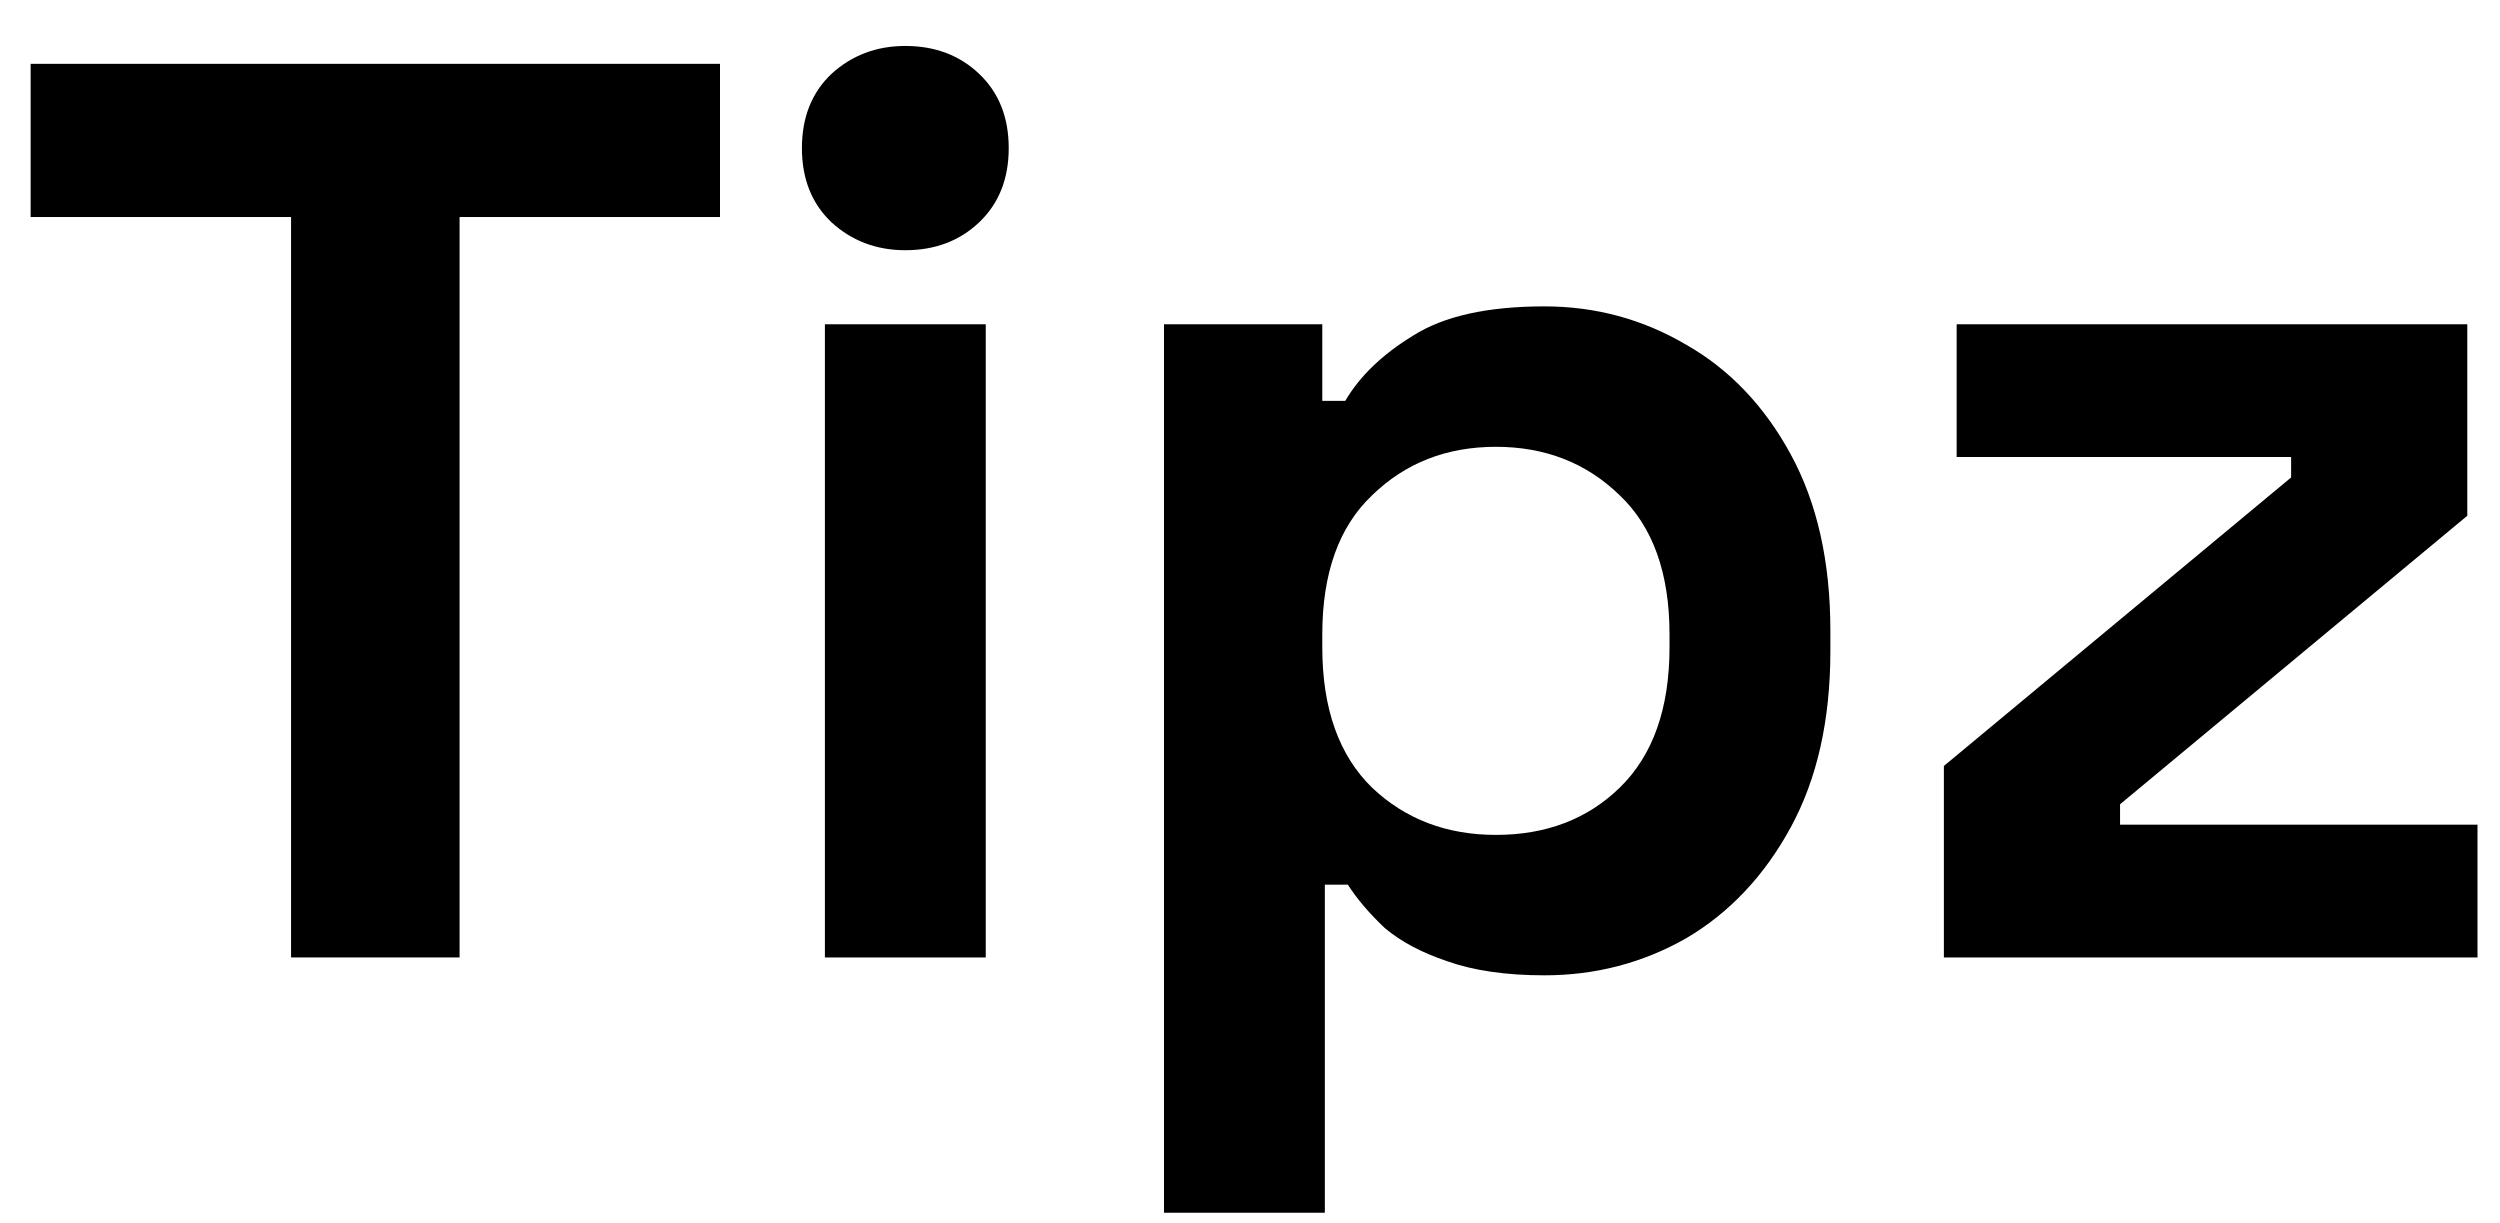
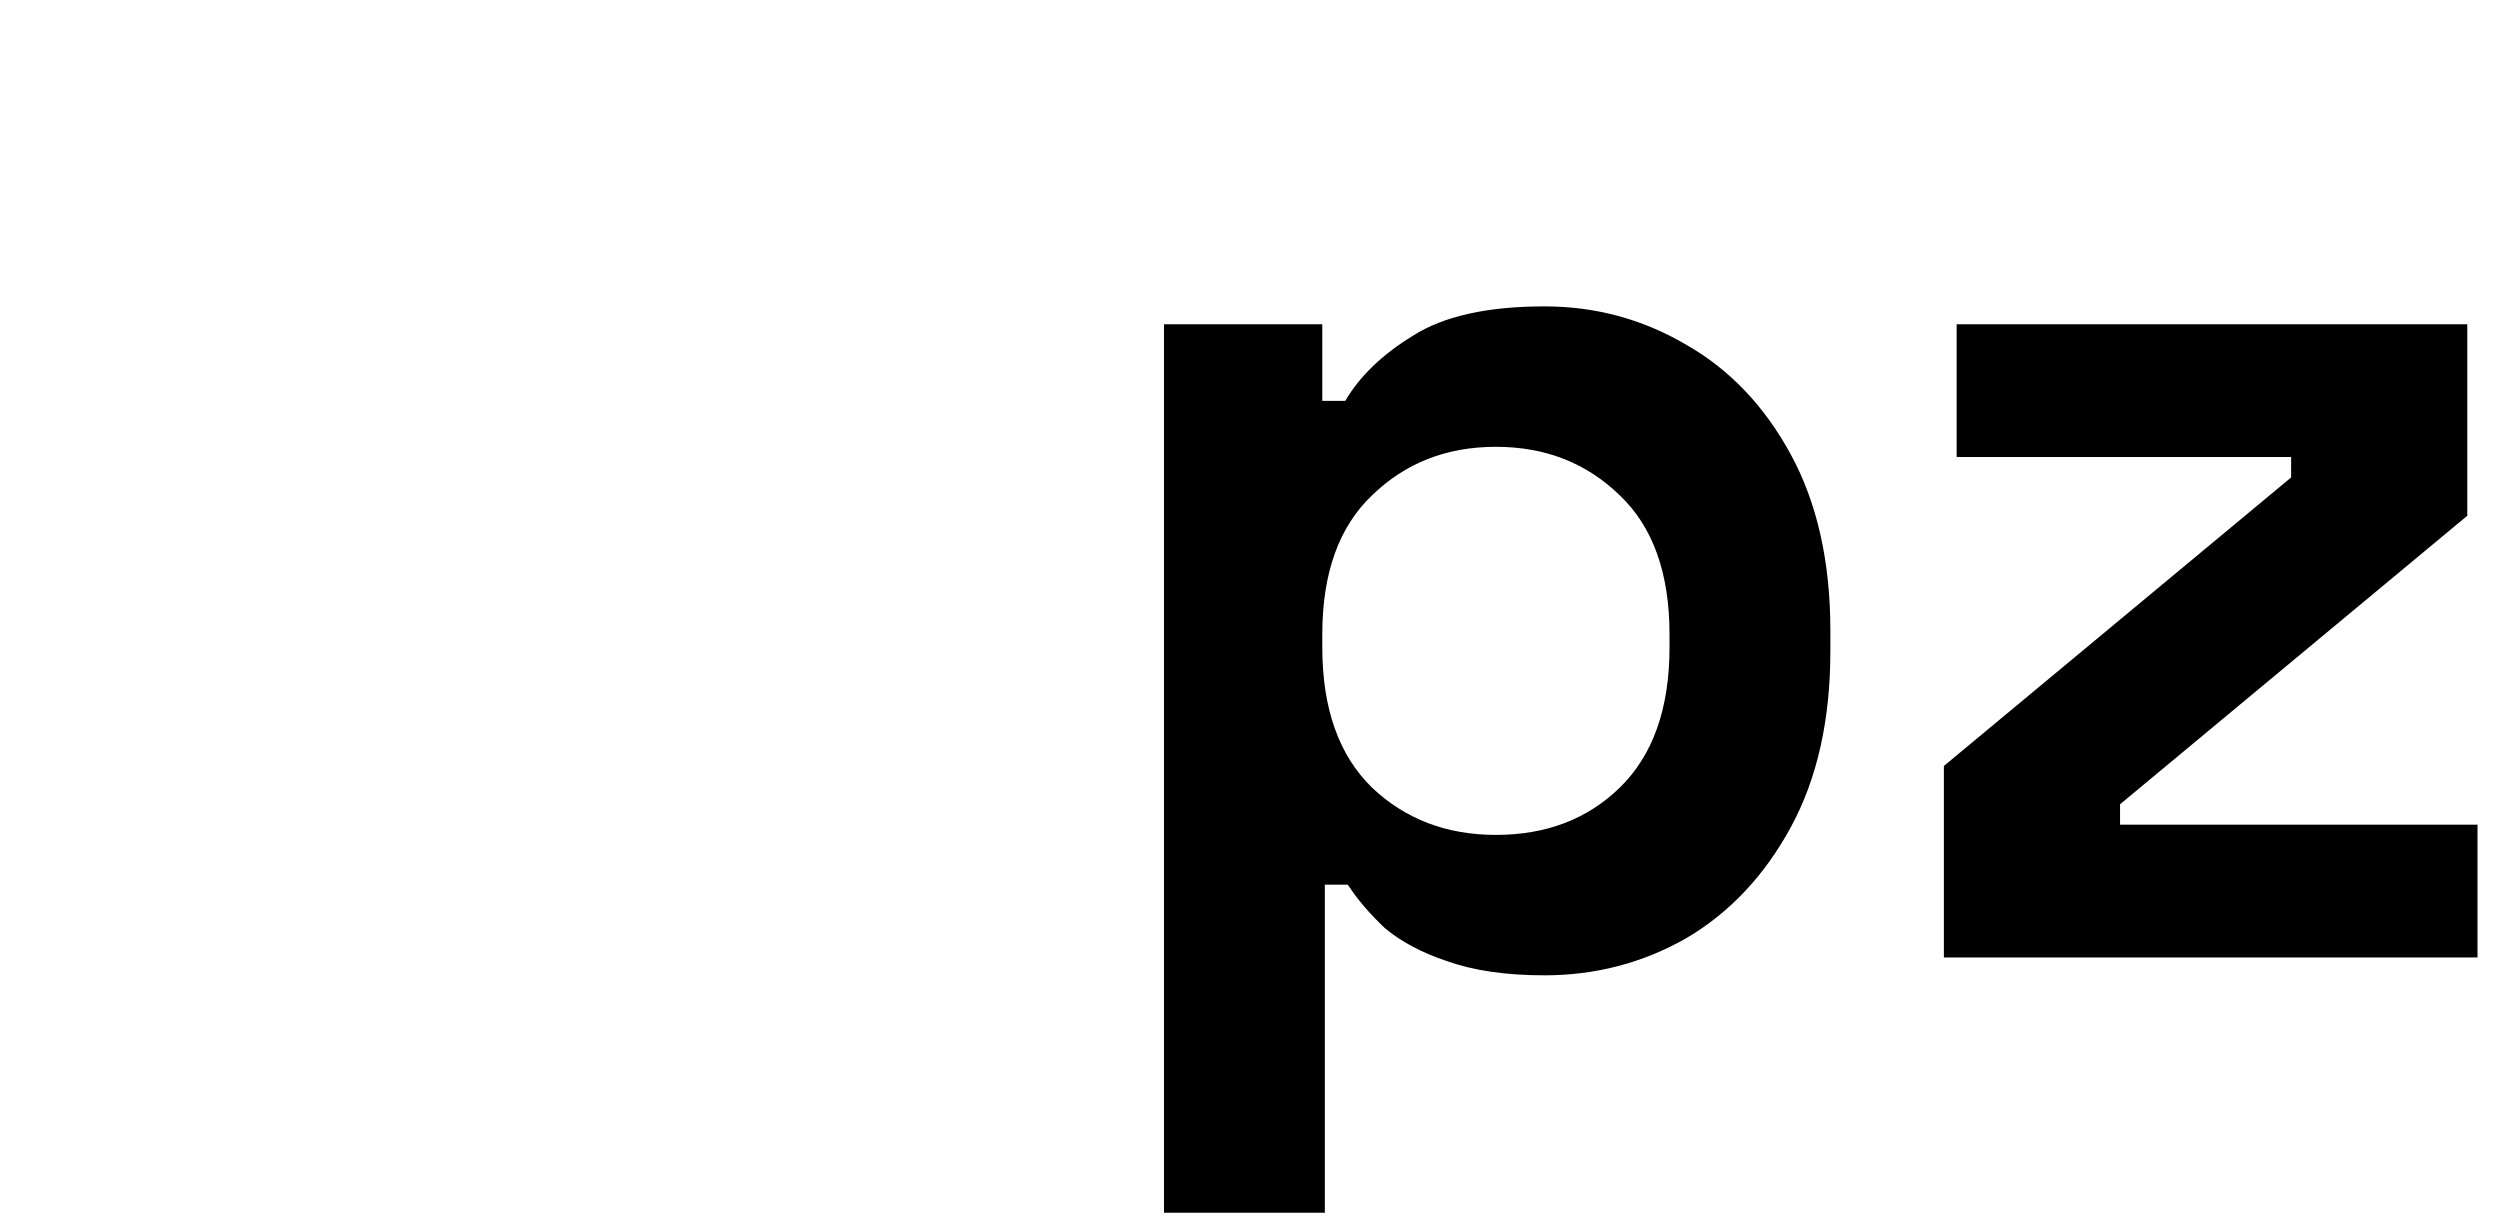
<svg xmlns="http://www.w3.org/2000/svg" width="47" height="23" viewBox="0 0 47 23" fill="none">
  <path d="M36.545 18V14.4L43.073 8.976V8.592H36.785V6.096H46.385V9.696L39.857 15.12V15.504H46.577V18H36.545Z" fill="black" />
  <path d="M21.883 22.8V6.096H24.859V7.536H25.291C25.563 7.072 25.987 6.664 26.563 6.312C27.139 5.944 27.963 5.76 29.035 5.76C29.995 5.76 30.883 6 31.699 6.48C32.515 6.944 33.171 7.632 33.667 8.544C34.163 9.456 34.411 10.56 34.411 11.856V12.24C34.411 13.536 34.163 14.64 33.667 15.552C33.171 16.464 32.515 17.16 31.699 17.64C30.883 18.104 29.995 18.336 29.035 18.336C28.315 18.336 27.707 18.248 27.211 18.072C26.731 17.912 26.339 17.704 26.035 17.448C25.747 17.176 25.515 16.904 25.339 16.632H24.907V22.8H21.883ZM28.123 15.696C29.067 15.696 29.843 15.4 30.451 14.808C31.075 14.2 31.387 13.32 31.387 12.168V11.928C31.387 10.776 31.075 9.904 30.451 9.312C29.827 8.704 29.051 8.4 28.123 8.4C27.195 8.4 26.419 8.704 25.795 9.312C25.171 9.904 24.859 10.776 24.859 11.928V12.168C24.859 13.32 25.171 14.2 25.795 14.808C26.419 15.4 27.195 15.696 28.123 15.696Z" fill="black" />
-   <path d="M15.508 18V6.096H18.532V18H15.508ZM17.02 4.704C16.476 4.704 16.012 4.528 15.628 4.176C15.26 3.824 15.076 3.36 15.076 2.784C15.076 2.208 15.26 1.744 15.628 1.392C16.012 1.04 16.476 0.864 17.02 0.864C17.58 0.864 18.044 1.04 18.412 1.392C18.78 1.744 18.964 2.208 18.964 2.784C18.964 3.36 18.78 3.824 18.412 4.176C18.044 4.528 17.58 4.704 17.02 4.704Z" fill="black" />
-   <path d="M5.472 18V4.08H0.576V1.2H13.536V4.08H8.64V18H5.472Z" fill="black" />
</svg>